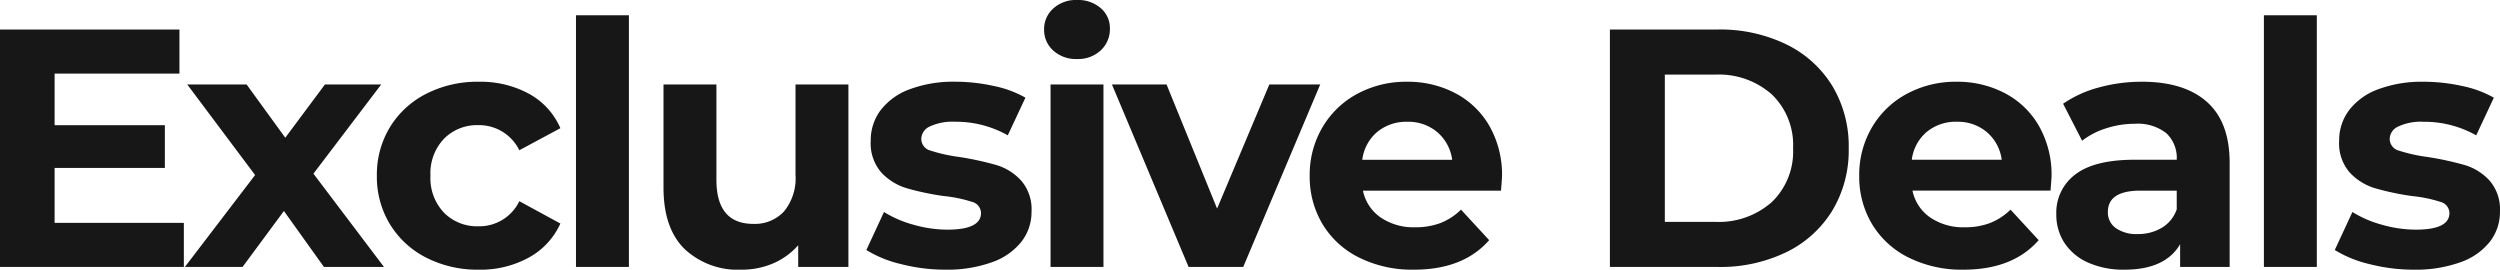
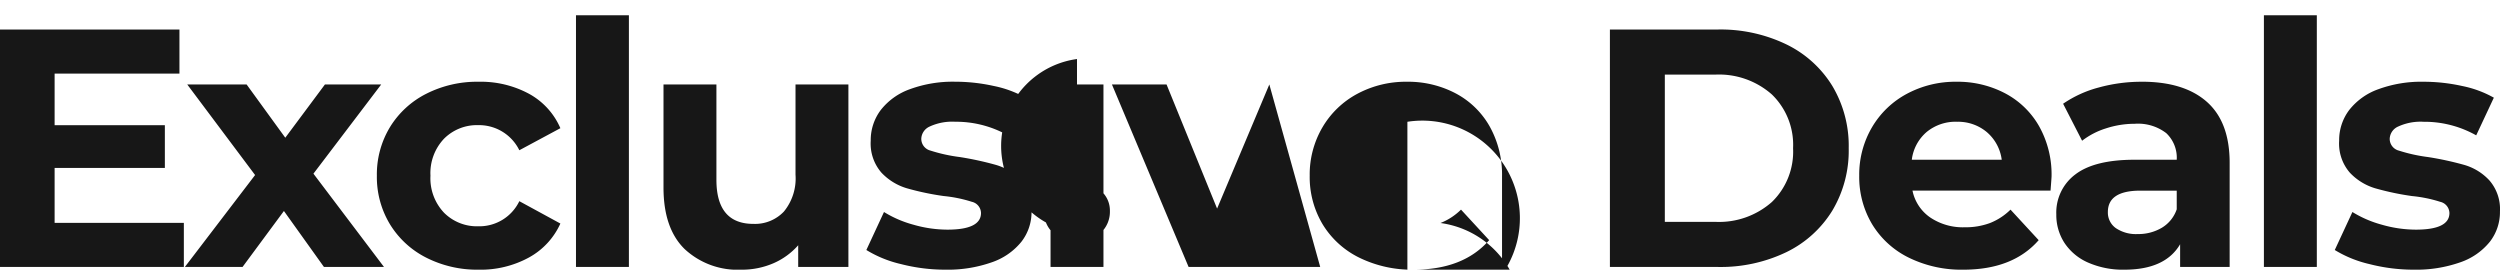
<svg xmlns="http://www.w3.org/2000/svg" width="324.28" height="34.98" viewBox="0 0 324.28 34.98">
-   <path id="lenovo-exclusive-deals-name-descriptor-black" d="M27.5-5.72V0H3.652V-30.8H26.928v5.72H10.736v6.688h14.3v5.544h-14.3V-5.72ZM45.672,0,40.48-7.26,35.112,0h-7.48L36.74-11.924l-8.8-11.748h7.7l5.016,6.908L45.8-23.672h7.3L44.308-12.1,53.46,0ZM65.736.352a14.554,14.554,0,0,1-6.8-1.562A11.7,11.7,0,0,1,54.23-5.544a11.823,11.823,0,0,1-1.694-6.292,11.823,11.823,0,0,1,1.694-6.292,11.7,11.7,0,0,1,4.708-4.334,14.554,14.554,0,0,1,6.8-1.562,13.171,13.171,0,0,1,6.534,1.562A9.264,9.264,0,0,1,76.34-18l-5.324,2.86a5.819,5.819,0,0,0-5.324-3.256,6.024,6.024,0,0,0-4.444,1.76,6.481,6.481,0,0,0-1.76,4.8,6.481,6.481,0,0,0,1.76,4.8,6.024,6.024,0,0,0,4.444,1.76,5.759,5.759,0,0,0,5.324-3.256l5.324,2.9a9.45,9.45,0,0,1-4.07,4.4A13.025,13.025,0,0,1,65.736.352Zm12.628-33h6.864V0H78.364ZM113.7-23.672V0h-6.512V-2.816a9.1,9.1,0,0,1-3.256,2.354,10.243,10.243,0,0,1-4.092.814,10.082,10.082,0,0,1-7.392-2.684Q89.716-5.016,89.716-10.3V-23.672H96.58v12.364q0,5.72,4.8,5.72a5.156,5.156,0,0,0,3.96-1.606,6.775,6.775,0,0,0,1.5-4.774v-11.7ZM126.28.352a23,23,0,0,1-5.764-.726A15.06,15.06,0,0,1,116.028-2.2l2.288-4.928a14.4,14.4,0,0,0,3.828,1.65,16.044,16.044,0,0,0,4.4.638Q130.9-4.84,130.9-7a1.526,1.526,0,0,0-1.188-1.452A17.6,17.6,0,0,0,126.06-9.2a35.231,35.231,0,0,1-4.8-1.012,7.441,7.441,0,0,1-3.278-2.024,5.755,5.755,0,0,1-1.386-4.136,6.479,6.479,0,0,1,1.3-3.982,8.354,8.354,0,0,1,3.784-2.706,16.161,16.161,0,0,1,5.874-.968,23.054,23.054,0,0,1,4.994.55,13.959,13.959,0,0,1,4.114,1.518l-2.288,4.884a13.659,13.659,0,0,0-6.82-1.76,6.939,6.939,0,0,0-3.3.616,1.811,1.811,0,0,0-1.1,1.584,1.573,1.573,0,0,0,1.188,1.54,21.031,21.031,0,0,0,3.784.836,40.506,40.506,0,0,1,4.752,1.034,7.139,7.139,0,0,1,3.212,2,5.681,5.681,0,0,1,1.364,4.048,6.251,6.251,0,0,1-1.32,3.916,8.426,8.426,0,0,1-3.85,2.662A17.153,17.153,0,0,1,126.28.352Zm13.64-24.024h6.864V0H139.92Zm3.432-3.3a4.354,4.354,0,0,1-3.08-1.1,3.568,3.568,0,0,1-1.188-2.728,3.568,3.568,0,0,1,1.188-2.728,4.354,4.354,0,0,1,3.08-1.1,4.463,4.463,0,0,1,3.08,1.056,3.386,3.386,0,0,1,1.188,2.64,3.736,3.736,0,0,1-1.188,2.838A4.3,4.3,0,0,1,143.352-26.972Zm31.548,3.3L164.912,0h-7.084l-9.944-23.672h7.084l6.556,16.1,6.776-16.1Zm23.584,11.924q0,.132-.132,1.848H180.444a5.577,5.577,0,0,0,2.288,3.476,7.578,7.578,0,0,0,4.488,1.276A9.088,9.088,0,0,0,190.5-5.7a7.94,7.94,0,0,0,2.662-1.738l3.652,3.96Q193.468.352,187.044.352A15.452,15.452,0,0,1,179.96-1.21a11.45,11.45,0,0,1-4.752-4.334,11.942,11.942,0,0,1-1.672-6.292,12.1,12.1,0,0,1,1.65-6.27,11.559,11.559,0,0,1,4.532-4.356,13.306,13.306,0,0,1,6.446-1.562,13.2,13.2,0,0,1,6.292,1.5,10.919,10.919,0,0,1,4.422,4.29A12.792,12.792,0,0,1,198.484-11.748Zm-12.276-7.084a5.911,5.911,0,0,0-3.916,1.32,5.619,5.619,0,0,0-1.936,3.608h11.66a5.675,5.675,0,0,0-1.936-3.586A5.787,5.787,0,0,0,186.208-18.832ZM212.476-30.8h13.992a19.665,19.665,0,0,1,8.866,1.914,14.331,14.331,0,0,1,5.984,5.39,15.161,15.161,0,0,1,2.134,8.1,15.161,15.161,0,0,1-2.134,8.1,14.331,14.331,0,0,1-5.984,5.39A19.665,19.665,0,0,1,226.468,0H212.476Zm13.64,24.948a10.35,10.35,0,0,0,7.37-2.574,9.091,9.091,0,0,0,2.75-6.974,9.091,9.091,0,0,0-2.75-6.974,10.35,10.35,0,0,0-7.37-2.574H219.6v19.1Zm43.648-5.9q0,.132-.132,1.848H251.724a5.577,5.577,0,0,0,2.288,3.476A7.578,7.578,0,0,0,258.5-5.148a9.088,9.088,0,0,0,3.278-.55,7.94,7.94,0,0,0,2.662-1.738l3.652,3.96Q264.748.352,258.324.352A15.452,15.452,0,0,1,251.24-1.21a11.45,11.45,0,0,1-4.752-4.334,11.942,11.942,0,0,1-1.672-6.292,12.1,12.1,0,0,1,1.65-6.27A11.559,11.559,0,0,1,251-22.462a13.306,13.306,0,0,1,6.446-1.562,13.2,13.2,0,0,1,6.292,1.5,10.919,10.919,0,0,1,4.422,4.29A12.793,12.793,0,0,1,269.764-11.748Zm-12.276-7.084a5.911,5.911,0,0,0-3.916,1.32,5.619,5.619,0,0,0-1.936,3.608H263.3a5.675,5.675,0,0,0-1.936-3.586A5.787,5.787,0,0,0,257.488-18.832Zm23.98-5.192q5.5,0,8.448,2.618t2.948,7.9V0H286.44V-2.948q-1.936,3.3-7.216,3.3a11.2,11.2,0,0,1-4.73-.924,7.053,7.053,0,0,1-3.058-2.552,6.642,6.642,0,0,1-1.056-3.7,6.168,6.168,0,0,1,2.486-5.192q2.486-1.892,7.678-1.892H286a4.374,4.374,0,0,0-1.364-3.454,6.008,6.008,0,0,0-4.092-1.21,11.948,11.948,0,0,0-3.718.594,9.836,9.836,0,0,0-3.1,1.606l-2.464-4.8a14.867,14.867,0,0,1,4.642-2.112A20.794,20.794,0,0,1,281.468-24.024ZM280.94-4.268a5.978,5.978,0,0,0,3.124-.814A4.454,4.454,0,0,0,286-7.48V-9.9h-4.708q-4.224,0-4.224,2.772a2.469,2.469,0,0,0,1.034,2.09A4.658,4.658,0,0,0,280.94-4.268Zm16.368-28.38h6.864V0h-6.864Zm19.448,33a23,23,0,0,1-5.764-.726A15.059,15.059,0,0,1,306.5-2.2l2.288-4.928a14.4,14.4,0,0,0,3.828,1.65,16.044,16.044,0,0,0,4.4.638q4.356,0,4.356-2.156a1.526,1.526,0,0,0-1.188-1.452,17.6,17.6,0,0,0-3.652-.748,35.23,35.23,0,0,1-4.8-1.012,7.441,7.441,0,0,1-3.278-2.024,5.755,5.755,0,0,1-1.386-4.136,6.479,6.479,0,0,1,1.3-3.982,8.354,8.354,0,0,1,3.784-2.706,16.161,16.161,0,0,1,5.874-.968,23.054,23.054,0,0,1,4.994.55,13.959,13.959,0,0,1,4.114,1.518l-2.288,4.884a13.659,13.659,0,0,0-6.82-1.76,6.939,6.939,0,0,0-3.3.616,1.811,1.811,0,0,0-1.1,1.584,1.573,1.573,0,0,0,1.188,1.54,21.031,21.031,0,0,0,3.784.836,40.5,40.5,0,0,1,4.752,1.034,7.139,7.139,0,0,1,3.212,2,5.681,5.681,0,0,1,1.364,4.048,6.251,6.251,0,0,1-1.32,3.916,8.426,8.426,0,0,1-3.85,2.662A17.153,17.153,0,0,1,316.756.352Z" transform="translate(-3.652 34.628)" fill="#171717" />
+   <path id="lenovo-exclusive-deals-name-descriptor-black" d="M27.5-5.72V0H3.652V-30.8H26.928v5.72H10.736v6.688h14.3v5.544h-14.3V-5.72ZM45.672,0,40.48-7.26,35.112,0h-7.48L36.74-11.924l-8.8-11.748h7.7l5.016,6.908L45.8-23.672h7.3L44.308-12.1,53.46,0ZM65.736.352a14.554,14.554,0,0,1-6.8-1.562A11.7,11.7,0,0,1,54.23-5.544a11.823,11.823,0,0,1-1.694-6.292,11.823,11.823,0,0,1,1.694-6.292,11.7,11.7,0,0,1,4.708-4.334,14.554,14.554,0,0,1,6.8-1.562,13.171,13.171,0,0,1,6.534,1.562A9.264,9.264,0,0,1,76.34-18l-5.324,2.86a5.819,5.819,0,0,0-5.324-3.256,6.024,6.024,0,0,0-4.444,1.76,6.481,6.481,0,0,0-1.76,4.8,6.481,6.481,0,0,0,1.76,4.8,6.024,6.024,0,0,0,4.444,1.76,5.759,5.759,0,0,0,5.324-3.256l5.324,2.9a9.45,9.45,0,0,1-4.07,4.4A13.025,13.025,0,0,1,65.736.352Zm12.628-33h6.864V0H78.364ZM113.7-23.672V0h-6.512V-2.816a9.1,9.1,0,0,1-3.256,2.354,10.243,10.243,0,0,1-4.092.814,10.082,10.082,0,0,1-7.392-2.684Q89.716-5.016,89.716-10.3V-23.672H96.58v12.364q0,5.72,4.8,5.72a5.156,5.156,0,0,0,3.96-1.606,6.775,6.775,0,0,0,1.5-4.774v-11.7ZM126.28.352a23,23,0,0,1-5.764-.726A15.06,15.06,0,0,1,116.028-2.2l2.288-4.928a14.4,14.4,0,0,0,3.828,1.65,16.044,16.044,0,0,0,4.4.638Q130.9-4.84,130.9-7a1.526,1.526,0,0,0-1.188-1.452A17.6,17.6,0,0,0,126.06-9.2a35.231,35.231,0,0,1-4.8-1.012,7.441,7.441,0,0,1-3.278-2.024,5.755,5.755,0,0,1-1.386-4.136,6.479,6.479,0,0,1,1.3-3.982,8.354,8.354,0,0,1,3.784-2.706,16.161,16.161,0,0,1,5.874-.968,23.054,23.054,0,0,1,4.994.55,13.959,13.959,0,0,1,4.114,1.518l-2.288,4.884a13.659,13.659,0,0,0-6.82-1.76,6.939,6.939,0,0,0-3.3.616,1.811,1.811,0,0,0-1.1,1.584,1.573,1.573,0,0,0,1.188,1.54,21.031,21.031,0,0,0,3.784.836,40.506,40.506,0,0,1,4.752,1.034,7.139,7.139,0,0,1,3.212,2,5.681,5.681,0,0,1,1.364,4.048,6.251,6.251,0,0,1-1.32,3.916,8.426,8.426,0,0,1-3.85,2.662A17.153,17.153,0,0,1,126.28.352Zm13.64-24.024h6.864V0H139.92m3.432-3.3a4.354,4.354,0,0,1-3.08-1.1,3.568,3.568,0,0,1-1.188-2.728,3.568,3.568,0,0,1,1.188-2.728,4.354,4.354,0,0,1,3.08-1.1,4.463,4.463,0,0,1,3.08,1.056,3.386,3.386,0,0,1,1.188,2.64,3.736,3.736,0,0,1-1.188,2.838A4.3,4.3,0,0,1,143.352-26.972Zm31.548,3.3L164.912,0h-7.084l-9.944-23.672h7.084l6.556,16.1,6.776-16.1Zm23.584,11.924q0,.132-.132,1.848H180.444a5.577,5.577,0,0,0,2.288,3.476,7.578,7.578,0,0,0,4.488,1.276A9.088,9.088,0,0,0,190.5-5.7a7.94,7.94,0,0,0,2.662-1.738l3.652,3.96Q193.468.352,187.044.352A15.452,15.452,0,0,1,179.96-1.21a11.45,11.45,0,0,1-4.752-4.334,11.942,11.942,0,0,1-1.672-6.292,12.1,12.1,0,0,1,1.65-6.27,11.559,11.559,0,0,1,4.532-4.356,13.306,13.306,0,0,1,6.446-1.562,13.2,13.2,0,0,1,6.292,1.5,10.919,10.919,0,0,1,4.422,4.29A12.792,12.792,0,0,1,198.484-11.748Zm-12.276-7.084a5.911,5.911,0,0,0-3.916,1.32,5.619,5.619,0,0,0-1.936,3.608h11.66a5.675,5.675,0,0,0-1.936-3.586A5.787,5.787,0,0,0,186.208-18.832ZM212.476-30.8h13.992a19.665,19.665,0,0,1,8.866,1.914,14.331,14.331,0,0,1,5.984,5.39,15.161,15.161,0,0,1,2.134,8.1,15.161,15.161,0,0,1-2.134,8.1,14.331,14.331,0,0,1-5.984,5.39A19.665,19.665,0,0,1,226.468,0H212.476Zm13.64,24.948a10.35,10.35,0,0,0,7.37-2.574,9.091,9.091,0,0,0,2.75-6.974,9.091,9.091,0,0,0-2.75-6.974,10.35,10.35,0,0,0-7.37-2.574H219.6v19.1Zm43.648-5.9q0,.132-.132,1.848H251.724a5.577,5.577,0,0,0,2.288,3.476A7.578,7.578,0,0,0,258.5-5.148a9.088,9.088,0,0,0,3.278-.55,7.94,7.94,0,0,0,2.662-1.738l3.652,3.96Q264.748.352,258.324.352A15.452,15.452,0,0,1,251.24-1.21a11.45,11.45,0,0,1-4.752-4.334,11.942,11.942,0,0,1-1.672-6.292,12.1,12.1,0,0,1,1.65-6.27A11.559,11.559,0,0,1,251-22.462a13.306,13.306,0,0,1,6.446-1.562,13.2,13.2,0,0,1,6.292,1.5,10.919,10.919,0,0,1,4.422,4.29A12.793,12.793,0,0,1,269.764-11.748Zm-12.276-7.084a5.911,5.911,0,0,0-3.916,1.32,5.619,5.619,0,0,0-1.936,3.608H263.3a5.675,5.675,0,0,0-1.936-3.586A5.787,5.787,0,0,0,257.488-18.832Zm23.98-5.192q5.5,0,8.448,2.618t2.948,7.9V0H286.44V-2.948q-1.936,3.3-7.216,3.3a11.2,11.2,0,0,1-4.73-.924,7.053,7.053,0,0,1-3.058-2.552,6.642,6.642,0,0,1-1.056-3.7,6.168,6.168,0,0,1,2.486-5.192q2.486-1.892,7.678-1.892H286a4.374,4.374,0,0,0-1.364-3.454,6.008,6.008,0,0,0-4.092-1.21,11.948,11.948,0,0,0-3.718.594,9.836,9.836,0,0,0-3.1,1.606l-2.464-4.8a14.867,14.867,0,0,1,4.642-2.112A20.794,20.794,0,0,1,281.468-24.024ZM280.94-4.268a5.978,5.978,0,0,0,3.124-.814A4.454,4.454,0,0,0,286-7.48V-9.9h-4.708q-4.224,0-4.224,2.772a2.469,2.469,0,0,0,1.034,2.09A4.658,4.658,0,0,0,280.94-4.268Zm16.368-28.38h6.864V0h-6.864Zm19.448,33a23,23,0,0,1-5.764-.726A15.059,15.059,0,0,1,306.5-2.2l2.288-4.928a14.4,14.4,0,0,0,3.828,1.65,16.044,16.044,0,0,0,4.4.638q4.356,0,4.356-2.156a1.526,1.526,0,0,0-1.188-1.452,17.6,17.6,0,0,0-3.652-.748,35.23,35.23,0,0,1-4.8-1.012,7.441,7.441,0,0,1-3.278-2.024,5.755,5.755,0,0,1-1.386-4.136,6.479,6.479,0,0,1,1.3-3.982,8.354,8.354,0,0,1,3.784-2.706,16.161,16.161,0,0,1,5.874-.968,23.054,23.054,0,0,1,4.994.55,13.959,13.959,0,0,1,4.114,1.518l-2.288,4.884a13.659,13.659,0,0,0-6.82-1.76,6.939,6.939,0,0,0-3.3.616,1.811,1.811,0,0,0-1.1,1.584,1.573,1.573,0,0,0,1.188,1.54,21.031,21.031,0,0,0,3.784.836,40.5,40.5,0,0,1,4.752,1.034,7.139,7.139,0,0,1,3.212,2,5.681,5.681,0,0,1,1.364,4.048,6.251,6.251,0,0,1-1.32,3.916,8.426,8.426,0,0,1-3.85,2.662A17.153,17.153,0,0,1,316.756.352Z" transform="translate(-3.652 34.628)" fill="#171717" />
</svg>